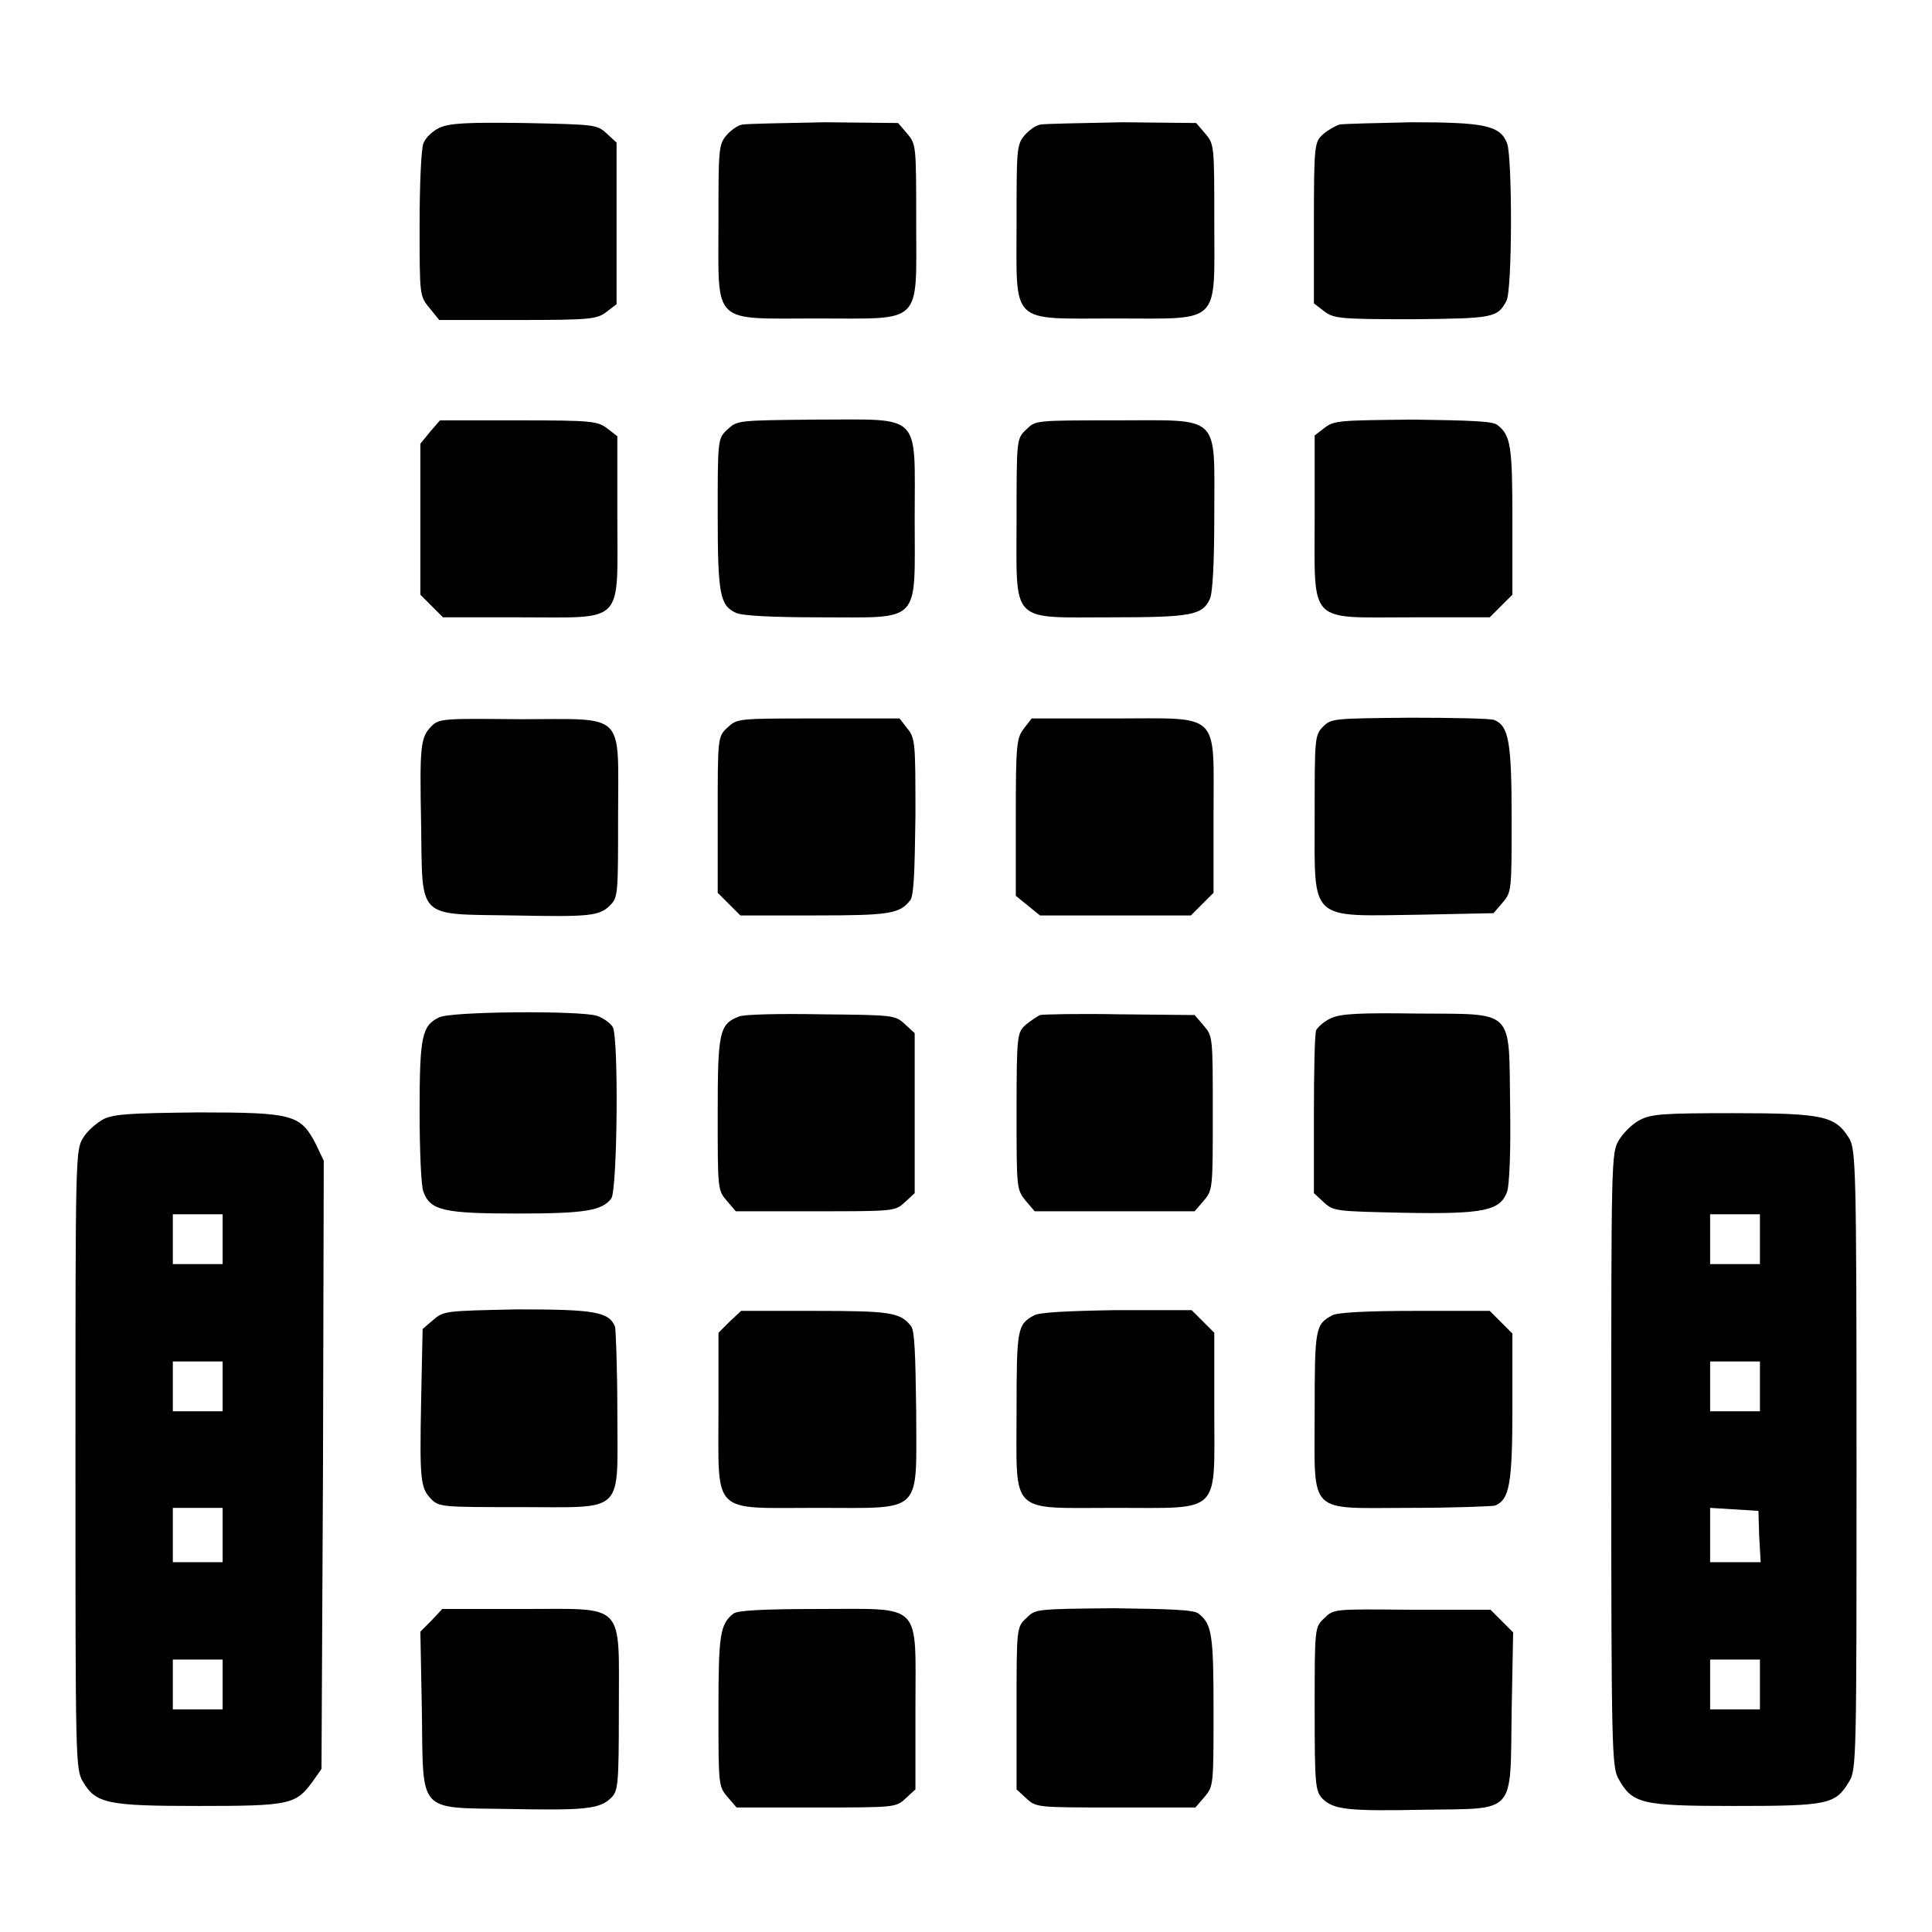
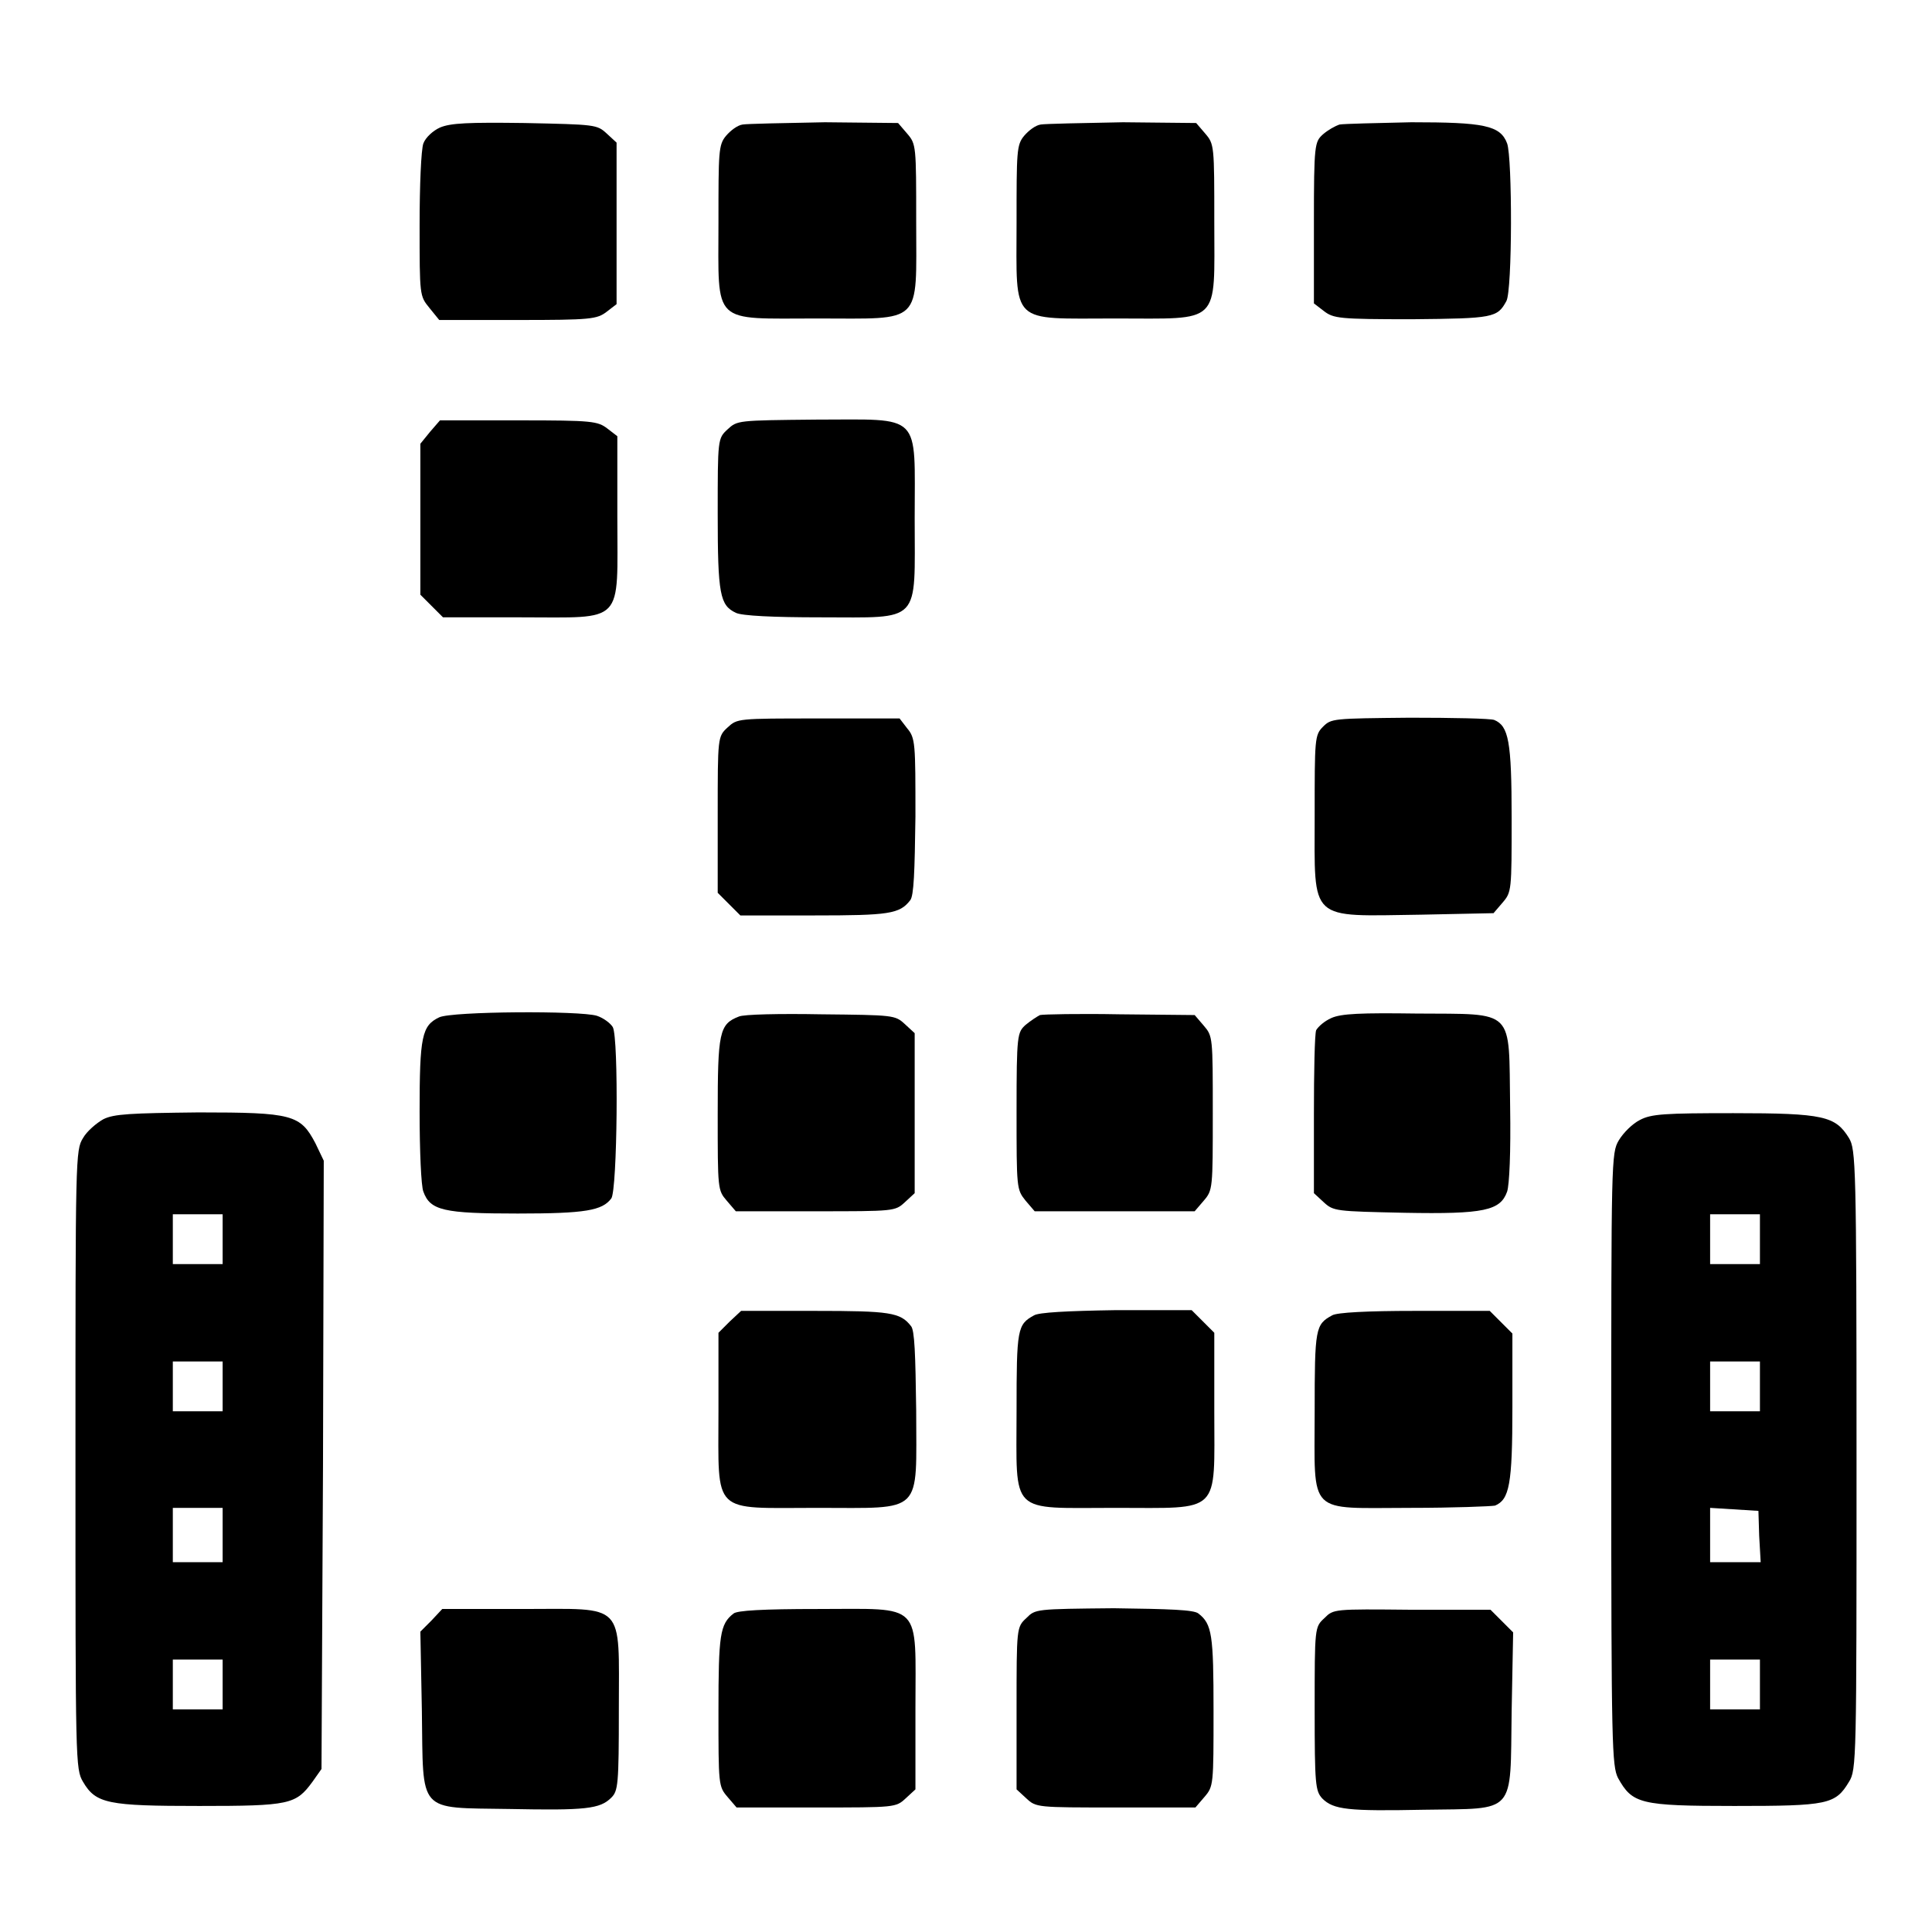
<svg xmlns="http://www.w3.org/2000/svg" version="1.1" x="0px" y="0px" viewBox="0 0 256 256" enable-background="new 0 0 256 256" xml:space="preserve">
  <g>
    <g>
      <g>
        <path fill="#000000" d="M58.3,16.9c-0.9,0.4-1.9,1.3-2.2,2.1c-0.3,0.8-0.5,5.6-0.5,10.8c0,9.4,0,9.4,1.3,11l1.3,1.6h10.4c9.7,0,10.5-0.1,11.8-1.1l1.3-1V29.5V18.9l-1.3-1.2c-1.3-1.2-1.5-1.2-10.9-1.4C62.1,16.2,59.7,16.3,58.3,16.9z" />
        <path fill="#000000" d="M98.4,16.5c-0.7,0.1-1.6,0.8-2.2,1.5c-1,1.2-1,2.1-1,11.5c0,13.7-1,12.7,13.1,12.7c14.1,0,13.1,1,13.1-12.8c0-10.1,0-10.3-1.2-11.7l-1.2-1.4l-9.7-0.1C103.9,16.3,99,16.4,98.4,16.5z" />
        <path fill="#000000" d="M137.9,16.5c-0.7,0.1-1.6,0.8-2.2,1.5c-1,1.2-1,2.1-1,11.5c0,13.7-1,12.7,13.1,12.7s13.1,1,13.1-12.8c0-10.1,0-10.3-1.2-11.7l-1.2-1.4l-9.7-0.1C143.4,16.3,138.5,16.4,137.9,16.5z" />
        <path fill="#000000" d="M177.5,16.5c-0.6,0.2-1.5,0.7-2.2,1.3c-1.1,1-1.2,1.3-1.2,11.7v10.7l1.3,1c1.3,1,2,1.1,11.7,1.1c10.8-0.1,11.3-0.2,12.5-2.4c0.8-1.4,0.8-19,0.1-20.9c-0.9-2.4-3.1-2.8-12.7-2.8C182.4,16.3,178.1,16.4,177.5,16.5z" />
        <path fill="#000000" d="M57,57.2l-1.3,1.6v10v10l1.5,1.5l1.5,1.5H69c13.9,0,12.8,1.1,12.8-13.3V57.8l-1.3-1c-1.3-1-2-1.1-11.7-1.1H58.3L57,57.2z" />
        <path fill="#000000" d="M96.4,56.9c-1.3,1.2-1.3,1.3-1.3,11.2c0,10.7,0.3,12.1,2.4,13.1c0.8,0.4,5,0.6,11.2,0.6c13.5,0,12.5,1,12.5-13.1c0-14.2,1.1-13.1-13.1-13.1C97.7,55.7,97.7,55.7,96.4,56.9z" />
-         <path fill="#000000" d="M136,56.9c-1.3,1.2-1.3,1.3-1.3,11.8c0,14.1-1,13.1,12.5,13.1c10.7,0,12.1-0.3,13.1-2.4c0.4-0.8,0.6-5,0.6-11.2c0-13.5,1-12.5-13.1-12.5C137.2,55.7,137.2,55.7,136,56.9z" />
-         <path fill="#000000" d="M175.5,56.7l-1.3,1v10.8c0,14.4-1,13.3,12.8,13.3h10.4l1.5-1.5l1.5-1.5V69c0-9.9-0.2-11.3-2-12.7c-0.6-0.5-3.8-0.6-11.1-0.7C177.5,55.7,176.8,55.7,175.5,56.7z" />
-         <path fill="#000000" d="M57.2,96.2c-1.5,1.5-1.6,2.6-1.4,13c0.2,12.7-0.7,11.9,12.1,12.1c10.4,0.2,11.5,0.1,13-1.4c1-1,1-1.7,1-11.7c0-14.1,1.2-12.9-13-12.9C58.9,95.2,58.2,95.2,57.2,96.2z" />
        <path fill="#000000" d="M96.4,96.4c-1.3,1.2-1.3,1.3-1.3,11.5v10.4l1.5,1.5l1.5,1.5h9.8c9.9,0,11.3-0.2,12.7-2c0.5-0.6,0.6-3.8,0.7-11.1c0-9.7,0-10.4-1.1-11.7l-1-1.3h-10.8C97.7,95.2,97.7,95.2,96.4,96.4z" />
-         <path fill="#000000" d="M135.7,96.5c-1,1.3-1.1,2-1.1,11.8v10.4l1.6,1.3l1.6,1.3h10h10l1.5-1.5l1.5-1.5V108c0-13.9,1.1-12.8-13.3-12.8h-10.8L135.7,96.5z" />
        <path fill="#000000" d="M175.3,96.3c-1.1,1.1-1.1,1.6-1.1,11.8c0,14.2-0.9,13.3,14.1,13.1l9.6-0.2l1.2-1.4c1.2-1.4,1.2-1.6,1.2-11.2c0-10.2-0.4-12.2-2.3-13c-0.5-0.2-5.5-0.3-11.2-0.3C176.6,95.2,176.4,95.2,175.3,96.3z" />
        <path fill="#000000" d="M58.2,134.8c-2.3,1.1-2.6,2.5-2.6,12.5c0,5.1,0.2,9.9,0.5,10.6c0.9,2.5,2.7,2.9,12.5,2.9c9,0,11.2-0.4,12.4-2c0.8-1.1,1-21.2,0.2-22.7c-0.3-0.5-1.2-1.2-2.1-1.5C76.9,133.9,59.9,134,58.2,134.8z" />
        <path fill="#000000" d="M97.9,134.7c-2.6,1-2.8,2.1-2.8,12.9c0,10,0,10.1,1.2,11.5l1.2,1.4h10.5c10.5,0,10.6,0,11.9-1.2l1.3-1.2v-10.6v-10.6l-1.3-1.2c-1.3-1.2-1.5-1.2-11.1-1.3C103.4,134.3,98.5,134.4,97.9,134.7z" />
        <path fill="#000000" d="M137.8,134.5c-0.4,0.2-1.3,0.8-1.9,1.3c-1.1,1-1.2,1.3-1.2,11.4c0,10.3,0,10.4,1.2,11.9l1.2,1.4h10.6h10.6l1.2-1.4c1.2-1.4,1.2-1.6,1.2-11.6c0-10.1,0-10.2-1.2-11.6l-1.2-1.4l-10-0.1C143,134.3,138.2,134.4,137.8,134.5z" />
        <path fill="#000000" d="M176.4,134.9c-0.9,0.4-1.7,1.1-2,1.6c-0.2,0.5-0.3,5.5-0.3,11.2v10.4l1.3,1.2c1.3,1.2,1.6,1.2,10.7,1.4c10.6,0.2,12.7-0.3,13.6-2.8c0.3-0.9,0.5-5.2,0.4-11.3c-0.2-13.1,0.8-12.2-12.4-12.3C180.4,134.2,177.7,134.3,176.4,134.9z" />
        <path fill="#000000" d="M13.7,148.3c-0.9,0.5-2.2,1.6-2.7,2.5c-1,1.6-1,2.5-1,42.6c0,40.2,0,41,1,42.7c1.7,2.9,3.3,3.2,15.4,3.2c12,0,12.8-0.2,15-3.2l1.2-1.7l0.2-40.3l0.1-40.3l-1.1-2.3c-2-3.8-3-4.1-15.5-4.1C17.3,147.5,15.1,147.6,13.7,148.3z M29.5,164.2v3.3h-3.3h-3.3v-3.3v-3.3h3.3h3.3V164.2z M29.5,183.7v3.3h-3.3h-3.3v-3.3v-3.3h3.3h3.3V183.7z M29.5,203.4v3.6h-3.3h-3.3v-3.6v-3.6h3.3h3.3V203.4z M29.5,223.2v3.3h-3.3h-3.3v-3.3v-3.3h3.3h3.3V223.2z" />
        <path fill="#000000" d="M217.3,148.4c-1,0.5-2.2,1.7-2.8,2.7c-1,1.7-1,2.5-1,42.3c0,38.1,0.1,40.6,0.9,42.2c1.9,3.4,2.9,3.7,15.4,3.7c12.4,0,13.4-0.2,15.2-3.2c1-1.6,1-2.9,1-42.7c0-39.2-0.1-41.1-1-42.6c-1.8-2.9-3.3-3.3-15.3-3.3C220.6,147.5,218.8,147.6,217.3,148.4z M233.2,164.2v3.3h-3.3h-3.3v-3.3v-3.3h3.3h3.3V164.2z M233.2,183.7v3.3h-3.3h-3.3v-3.3v-3.3h3.3h3.3V183.7z M233.1,203.5l0.2,3.5h-3.4h-3.3v-3.6v-3.6l3.2,0.2l3.2,0.2L233.1,203.5z M233.2,223.2v3.3h-3.3h-3.3v-3.3v-3.3h3.3h3.3V223.2z" />
-         <path fill="#000000" d="M57.4,174.9l-1.4,1.2l-0.2,9.6c-0.2,10.5-0.1,11.5,1.4,13c1,1,1.7,1,11.7,1c14.1,0,12.9,1.1,12.9-12.7c0-5.7-0.2-10.7-0.3-11.2c-0.8-2-2.8-2.3-13-2.3C59,173.7,58.8,173.7,57.4,174.9z" />
        <path fill="#000000" d="M96.7,175.1l-1.5,1.5V187c0,13.9-1,12.8,13.1,12.8c14.2,0,13.1,1,13.1-12.9c-0.1-7.4-0.2-10.7-0.7-11.2c-1.4-1.8-2.8-2-12.7-2h-9.8L96.7,175.1z" />
        <path fill="#000000" d="M137,174.3c-2.2,1.2-2.3,1.8-2.3,12.6c0,14-1.1,12.9,13.1,12.9c14.1,0,13.1,1,13.1-12.8v-10.4l-1.5-1.5l-1.5-1.5h-10C141.4,173.7,137.6,173.9,137,174.3z" />
        <path fill="#000000" d="M176.5,174.3c-2.2,1.2-2.3,1.7-2.3,12.7c0,14-1.1,12.8,12.7,12.8c5.7,0,10.7-0.2,11.2-0.3c1.9-0.8,2.3-2.8,2.3-13v-9.8l-1.5-1.5l-1.5-1.5h-10C181.3,173.7,177.1,173.9,176.5,174.3z" />
        <path fill="#000000" d="M57.2,214.7l-1.5,1.5l0.2,10.5c0.2,13.7-0.7,12.8,11.6,13c10.1,0.2,12,0,13.5-1.5c0.9-0.9,1-1.7,1-11.7c0-14.4,1-13.3-12.8-13.3H58.6L57.2,214.7z" />
        <path fill="#000000" d="M97.2,213.8c-1.8,1.4-2,2.8-2,12.9c0,9.8,0,10,1.2,11.4l1.2,1.4h10.5c10.5,0,10.6,0,11.9-1.2l1.3-1.2v-10.7c0-14.3,1.1-13.2-12.9-13.2C101,213.2,97.7,213.4,97.2,213.8z" />
        <path fill="#000000" d="M136,214.4c-1.3,1.2-1.3,1.3-1.3,12v10.7l1.3,1.2c1.3,1.2,1.4,1.2,11.9,1.2h10.5l1.2-1.4c1.2-1.4,1.2-1.6,1.2-11.4c0-10.1-0.2-11.5-2-12.9c-0.6-0.5-3.8-0.6-11.2-0.7C137.2,213.2,137.2,213.2,136,214.4z" />
        <path fill="#000000" d="M175.5,214.4c-1.3,1.2-1.3,1.2-1.3,12.1c0,10,0.1,10.8,1,11.8c1.5,1.5,3.4,1.7,13.5,1.5c12.3-0.2,11.4,0.8,11.6-13l0.2-10.5l-1.5-1.5l-1.5-1.5H187C176.7,213.2,176.7,213.2,175.5,214.4z" />
      </g>
    </g>
  </g>
</svg>